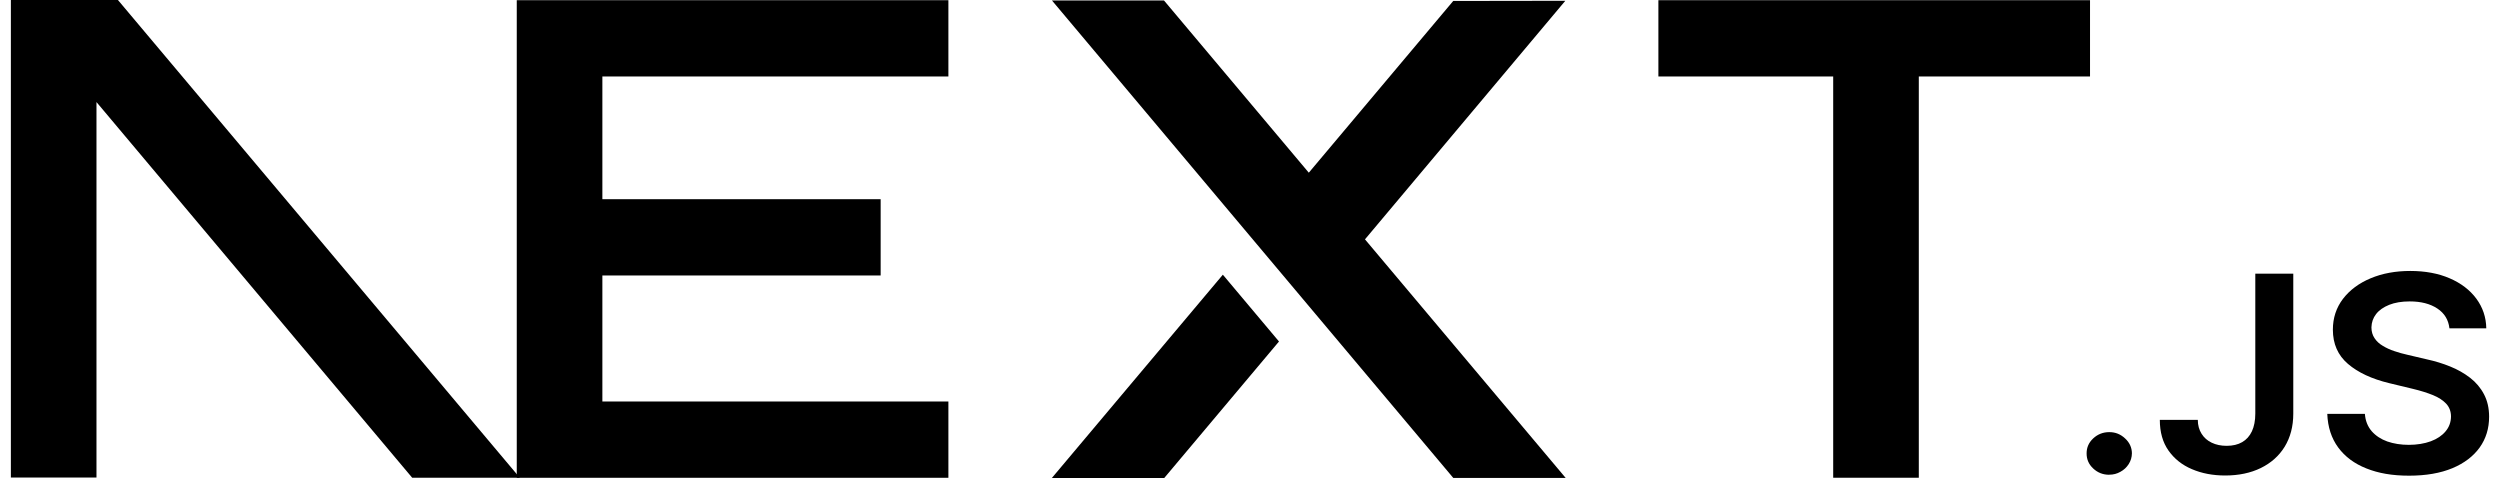
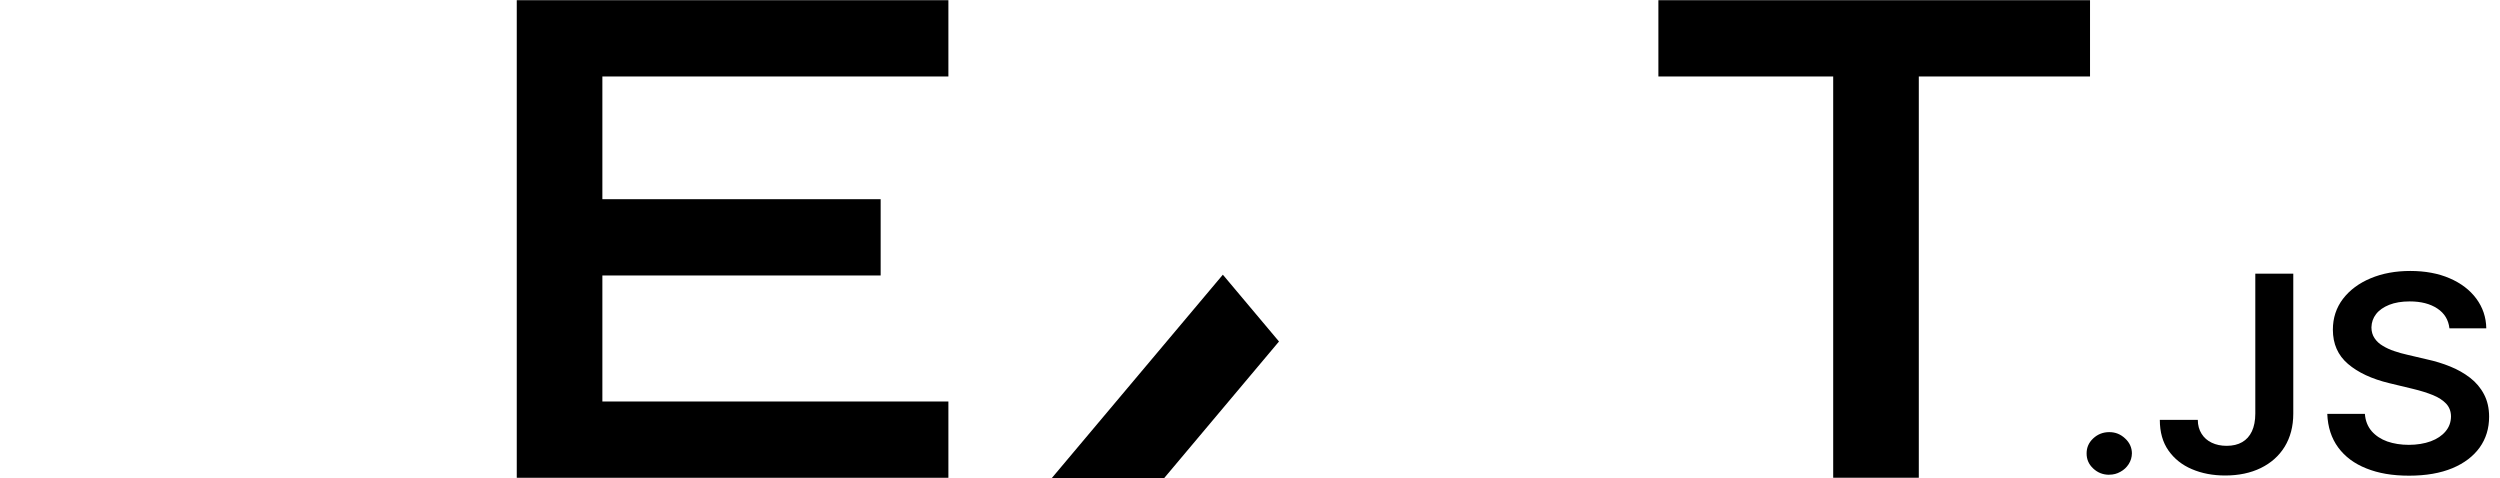
<svg xmlns="http://www.w3.org/2000/svg" width="115" height="22" viewBox="0 0 115 22">
  <defs>
    <symbol id="content" viewBox="0 0 115 22" preserveAspectRatio="xMidYMid meet">
      <g id="NoColourRemove">
        <path d="M76.283 0.009H96.141V3.518H88.265V21.976H84.327V3.518H76.286V0.009H76.283Z" fill="black" />
        <path d="M43.626 0.009V3.518H27.709V9.163H40.51V12.672H27.709V18.469H43.626V21.978H23.771V3.518V0.009H43.629H43.626Z" fill="black" />
-         <path d="M53.542 0.02H48.389L66.852 21.986H72.022L62.789 11.01L72.005 0.036L66.849 0.044L60.205 7.944L53.542 0.02Z" fill="black" />
        <path d="M58.832 15.707L56.251 12.636L48.375 22H53.545L58.835 15.707H58.832Z" fill="black" />
-         <path fill-rule="evenodd" clip-rule="evenodd" d="M23.91 21.975L5.425 0H0.5V21.967H4.438V4.695L18.96 21.975H23.908H23.91Z" fill="black" />
        <path d="M97.026 21.839C96.737 21.839 96.491 21.742 96.288 21.551C96.083 21.36 95.981 21.127 95.984 20.853C95.984 20.587 96.083 20.357 96.288 20.166C96.494 19.975 96.74 19.878 97.026 19.878C97.312 19.878 97.547 19.975 97.752 20.166C97.961 20.357 98.065 20.587 98.068 20.853C98.065 21.033 98.016 21.199 97.92 21.349C97.822 21.501 97.697 21.617 97.538 21.703C97.382 21.792 97.214 21.836 97.026 21.836V21.839Z" fill="black" />
        <path d="M103.747 12.589H105.491V19.026C105.491 19.619 105.355 20.122 105.095 20.549C104.832 20.976 104.464 21.3 103.995 21.53C103.53 21.757 102.98 21.873 102.361 21.873C101.794 21.873 101.281 21.776 100.83 21.582C100.376 21.391 100.017 21.103 99.751 20.726C99.485 20.35 99.352 19.879 99.352 19.314H101.099C101.099 19.56 101.16 19.774 101.273 19.954C101.386 20.134 101.539 20.269 101.736 20.363C101.935 20.46 102.167 20.508 102.424 20.508C102.705 20.508 102.945 20.452 103.139 20.339C103.333 20.228 103.483 20.062 103.588 19.84C103.689 19.621 103.744 19.35 103.744 19.026V12.589H103.747Z" fill="black" />
        <path d="M112.674 15.103C112.63 14.713 112.445 14.408 112.118 14.192C111.788 13.973 111.366 13.865 110.845 13.865C110.48 13.865 110.165 13.918 109.905 14.021C109.644 14.126 109.439 14.267 109.3 14.447C109.161 14.627 109.092 14.829 109.086 15.059C109.086 15.25 109.135 15.416 109.228 15.555C109.32 15.696 109.448 15.815 109.61 15.909C109.769 16.006 109.948 16.089 110.145 16.153C110.342 16.22 110.538 16.275 110.738 16.319L111.649 16.533C112.014 16.613 112.37 16.721 112.708 16.859C113.047 16.995 113.354 17.17 113.623 17.377C113.892 17.585 114.106 17.837 114.262 18.134C114.418 18.427 114.499 18.773 114.499 19.169C114.499 19.707 114.355 20.178 114.065 20.585C113.773 20.989 113.357 21.308 112.807 21.538C112.26 21.765 111.597 21.881 110.819 21.881C110.041 21.881 109.41 21.77 108.857 21.549C108.302 21.33 107.871 21.009 107.558 20.585C107.246 20.161 107.078 19.646 107.055 19.039H108.785C108.808 19.358 108.915 19.621 109.097 19.834C109.283 20.045 109.523 20.203 109.815 20.308C110.11 20.41 110.443 20.463 110.807 20.463C111.172 20.463 111.525 20.407 111.817 20.299C112.107 20.191 112.332 20.039 112.494 19.845C112.659 19.651 112.743 19.421 112.746 19.161C112.746 18.923 112.668 18.724 112.523 18.568C112.376 18.413 112.173 18.28 111.916 18.175C111.655 18.07 111.349 17.973 111.004 17.89L109.899 17.624C109.1 17.43 108.47 17.136 108.007 16.74C107.544 16.344 107.312 15.821 107.312 15.164C107.312 14.627 107.468 14.153 107.778 13.746C108.088 13.342 108.513 13.026 109.048 12.802C109.586 12.575 110.197 12.464 110.874 12.464C111.551 12.464 112.164 12.575 112.685 12.802C113.206 13.026 113.614 13.339 113.909 13.735C114.204 14.134 114.361 14.588 114.369 15.103H112.677H112.674Z" fill="black" />
      </g>
    </symbol>
  </defs>
  <use href="#content" />
</svg>